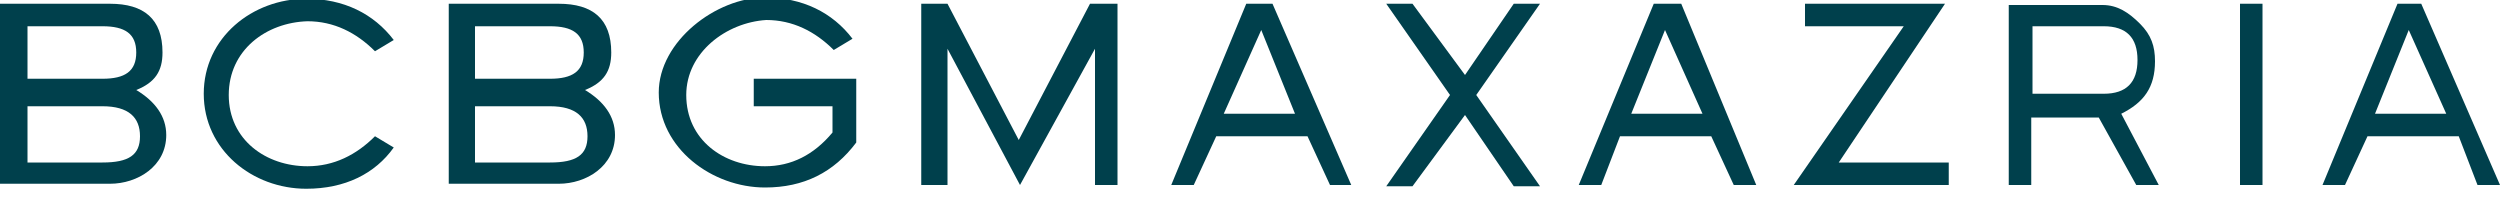
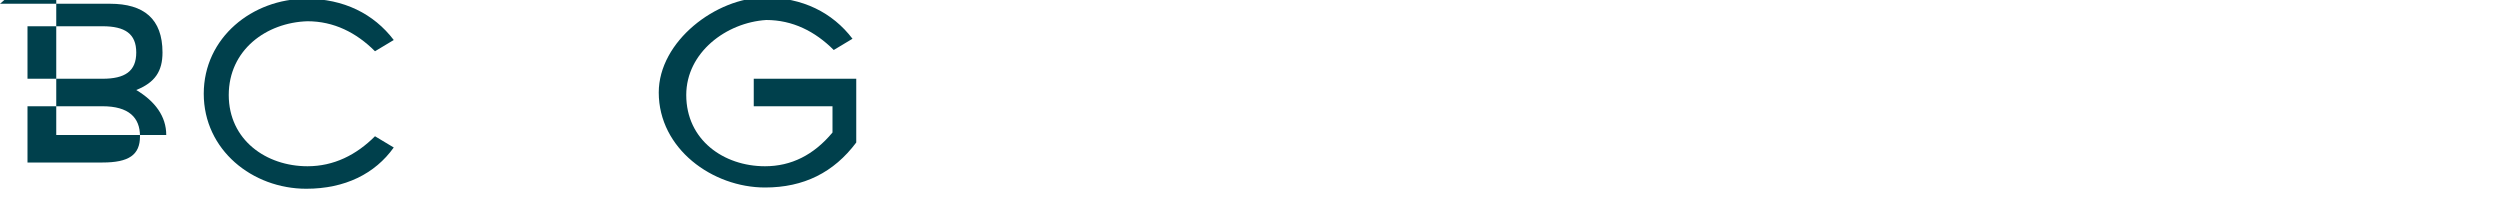
<svg xmlns="http://www.w3.org/2000/svg" width="152" height="12" viewBox="0 0 152 12" xml:space="preserve" style="fill-rule:evenodd;clip-rule:evenodd;stroke-linejoin:round;stroke-miterlimit:1.414;">
  <g>
-     <path d="M89.072,4.56l2.964,-4.332l1.596,0l-3.876,5.548l3.876,5.548l-1.596,0l-2.964,-4.332l-3.192,4.332l-1.596,0l3.876,-5.548l-3.876,-5.548l1.596,0l3.192,4.332Zm11.476,-4.332l-4.56,11.02l1.368,0l1.14,-2.964l5.548,0l1.368,2.964l1.368,0l-4.56,-11.02l-1.672,0Zm21.584,0l0,11.02l1.368,0l0,-4.104l4.104,0l2.28,4.104l1.368,0l-2.28,-4.332c1.368,-0.684 2.052,-1.596 2.052,-3.192c0,-0.912 -0.228,-1.596 -0.912,-2.28c-0.684,-0.684 -1.368,-1.14 -2.28,-1.14l-5.7,0l0,-0.076Zm5.776,1.368c1.368,0 2.052,0.684 2.052,2.052c0,1.368 -0.684,2.052 -2.052,2.052l-4.332,0l0,-4.104l4.332,0Zm-18.164,-1.368l8.512,0l-6.46,9.652l6.688,0l0,1.368l-9.424,0l6.688,-9.652l-6.004,0l0,-1.368Zm27.816,0l0,11.02l-1.368,0l0,-11.02l1.368,0Zm8.208,0l-4.56,11.02l1.368,0l1.368,-2.964l5.548,0l1.14,2.964l1.368,0l-4.788,-11.02l-1.444,0Zm-1.368,6.688l2.052,-5.092l2.28,5.092l-4.332,0Zm-45.22,0l2.052,-5.092l2.28,5.092l-4.332,0Zm-17.024,4.332l-4.788,-11.02l-1.596,0l-4.56,11.02l1.368,0l1.368,-2.964l5.548,0l1.368,2.964l1.292,0Zm-3.42,-4.332l-4.332,0l2.28,-5.092l2.052,5.092Zm-10.792,-6.688l0,11.02l-1.368,0l0,-8.284l-4.56,8.284l-4.408,-8.284l0,8.284l-1.596,0l0,-11.02l1.596,0l4.332,8.284l4.332,-8.284l1.672,0Z" style="fill:#00404c;" />
    <path d="M13.908,5.776c0,2.736 2.28,4.332 4.788,4.332c1.596,0 2.964,-0.684 4.104,-1.824l1.14,0.684c-1.14,1.596 -2.964,2.508 -5.32,2.508c-3.268,0 -6.232,-2.356 -6.232,-5.776c0,-3.42 2.964,-5.776 6.232,-5.776c2.28,0 4.104,0.912 5.32,2.508l-1.14,0.684c-1.14,-1.14 -2.508,-1.824 -4.104,-1.824c-2.508,0.076 -4.788,1.748 -4.788,4.484Z" style="fill:#00404c;" />
-     <path d="M33.44,1.596c1.368,0 2.052,0.456 2.052,1.596c0,1.14 -0.684,1.596 -2.052,1.596l-4.56,0l0,-3.192l4.56,0Zm-6.156,-1.368l6.688,0c2.052,0 3.192,0.912 3.192,2.964c0,1.14 -0.456,1.824 -1.596,2.28c1.14,0.684 1.824,1.596 1.824,2.736c0,1.9 -1.748,2.964 -3.42,2.964l-6.688,0l0,-10.944Zm6.156,6.232c1.596,0 2.28,0.684 2.28,1.824c0,1.14 -0.684,1.596 -2.28,1.596l-4.56,0l0,-3.42l4.56,0Z" style="fill:#00404c;" />
-     <path d="M6.232,1.596c1.368,0 2.052,0.456 2.052,1.596c0,1.14 -0.684,1.596 -2.052,1.596l-4.56,0l0,-3.192l4.56,0Zm-6.232,-1.368l6.688,0c2.052,0 3.192,0.912 3.192,2.964c0,1.14 -0.456,1.824 -1.596,2.28c1.14,0.684 1.824,1.596 1.824,2.736c0,1.9 -1.748,2.964 -3.42,2.964l-6.688,0l0,-10.944Zm6.232,6.232c1.596,0 2.28,0.684 2.28,1.824c0,1.14 -0.684,1.596 -2.28,1.596l-4.56,0l0,-3.42l4.56,0Z" style="fill:#00404c;" />
+     <path d="M6.232,1.596c1.368,0 2.052,0.456 2.052,1.596c0,1.14 -0.684,1.596 -2.052,1.596l-4.56,0l0,-3.192l4.56,0Zm-6.232,-1.368l6.688,0c2.052,0 3.192,0.912 3.192,2.964c0,1.14 -0.456,1.824 -1.596,2.28c1.14,0.684 1.824,1.596 1.824,2.736l-6.688,0l0,-10.944Zm6.232,6.232c1.596,0 2.28,0.684 2.28,1.824c0,1.14 -0.684,1.596 -2.28,1.596l-4.56,0l0,-3.42l4.56,0Z" style="fill:#00404c;" />
    <path d="M41.724,5.776c0,2.736 2.28,4.332 4.788,4.332c1.596,0 2.964,-0.684 4.104,-2.052l0,-1.596l-4.788,0l0,-1.672l6.232,0l0,3.876c-1.368,1.824 -3.192,2.736 -5.548,2.736c-3.192,0 -6.46,-2.356 -6.46,-5.776c0,-3.116 3.496,-5.776 6.46,-5.776c2.28,0 4.104,0.912 5.32,2.508l-1.14,0.684c-1.14,-1.14 -2.508,-1.824 -4.104,-1.824c-2.432,0.152 -4.864,1.976 -4.864,4.56Z" style="fill:#00404c;" />
  </g>
</svg>